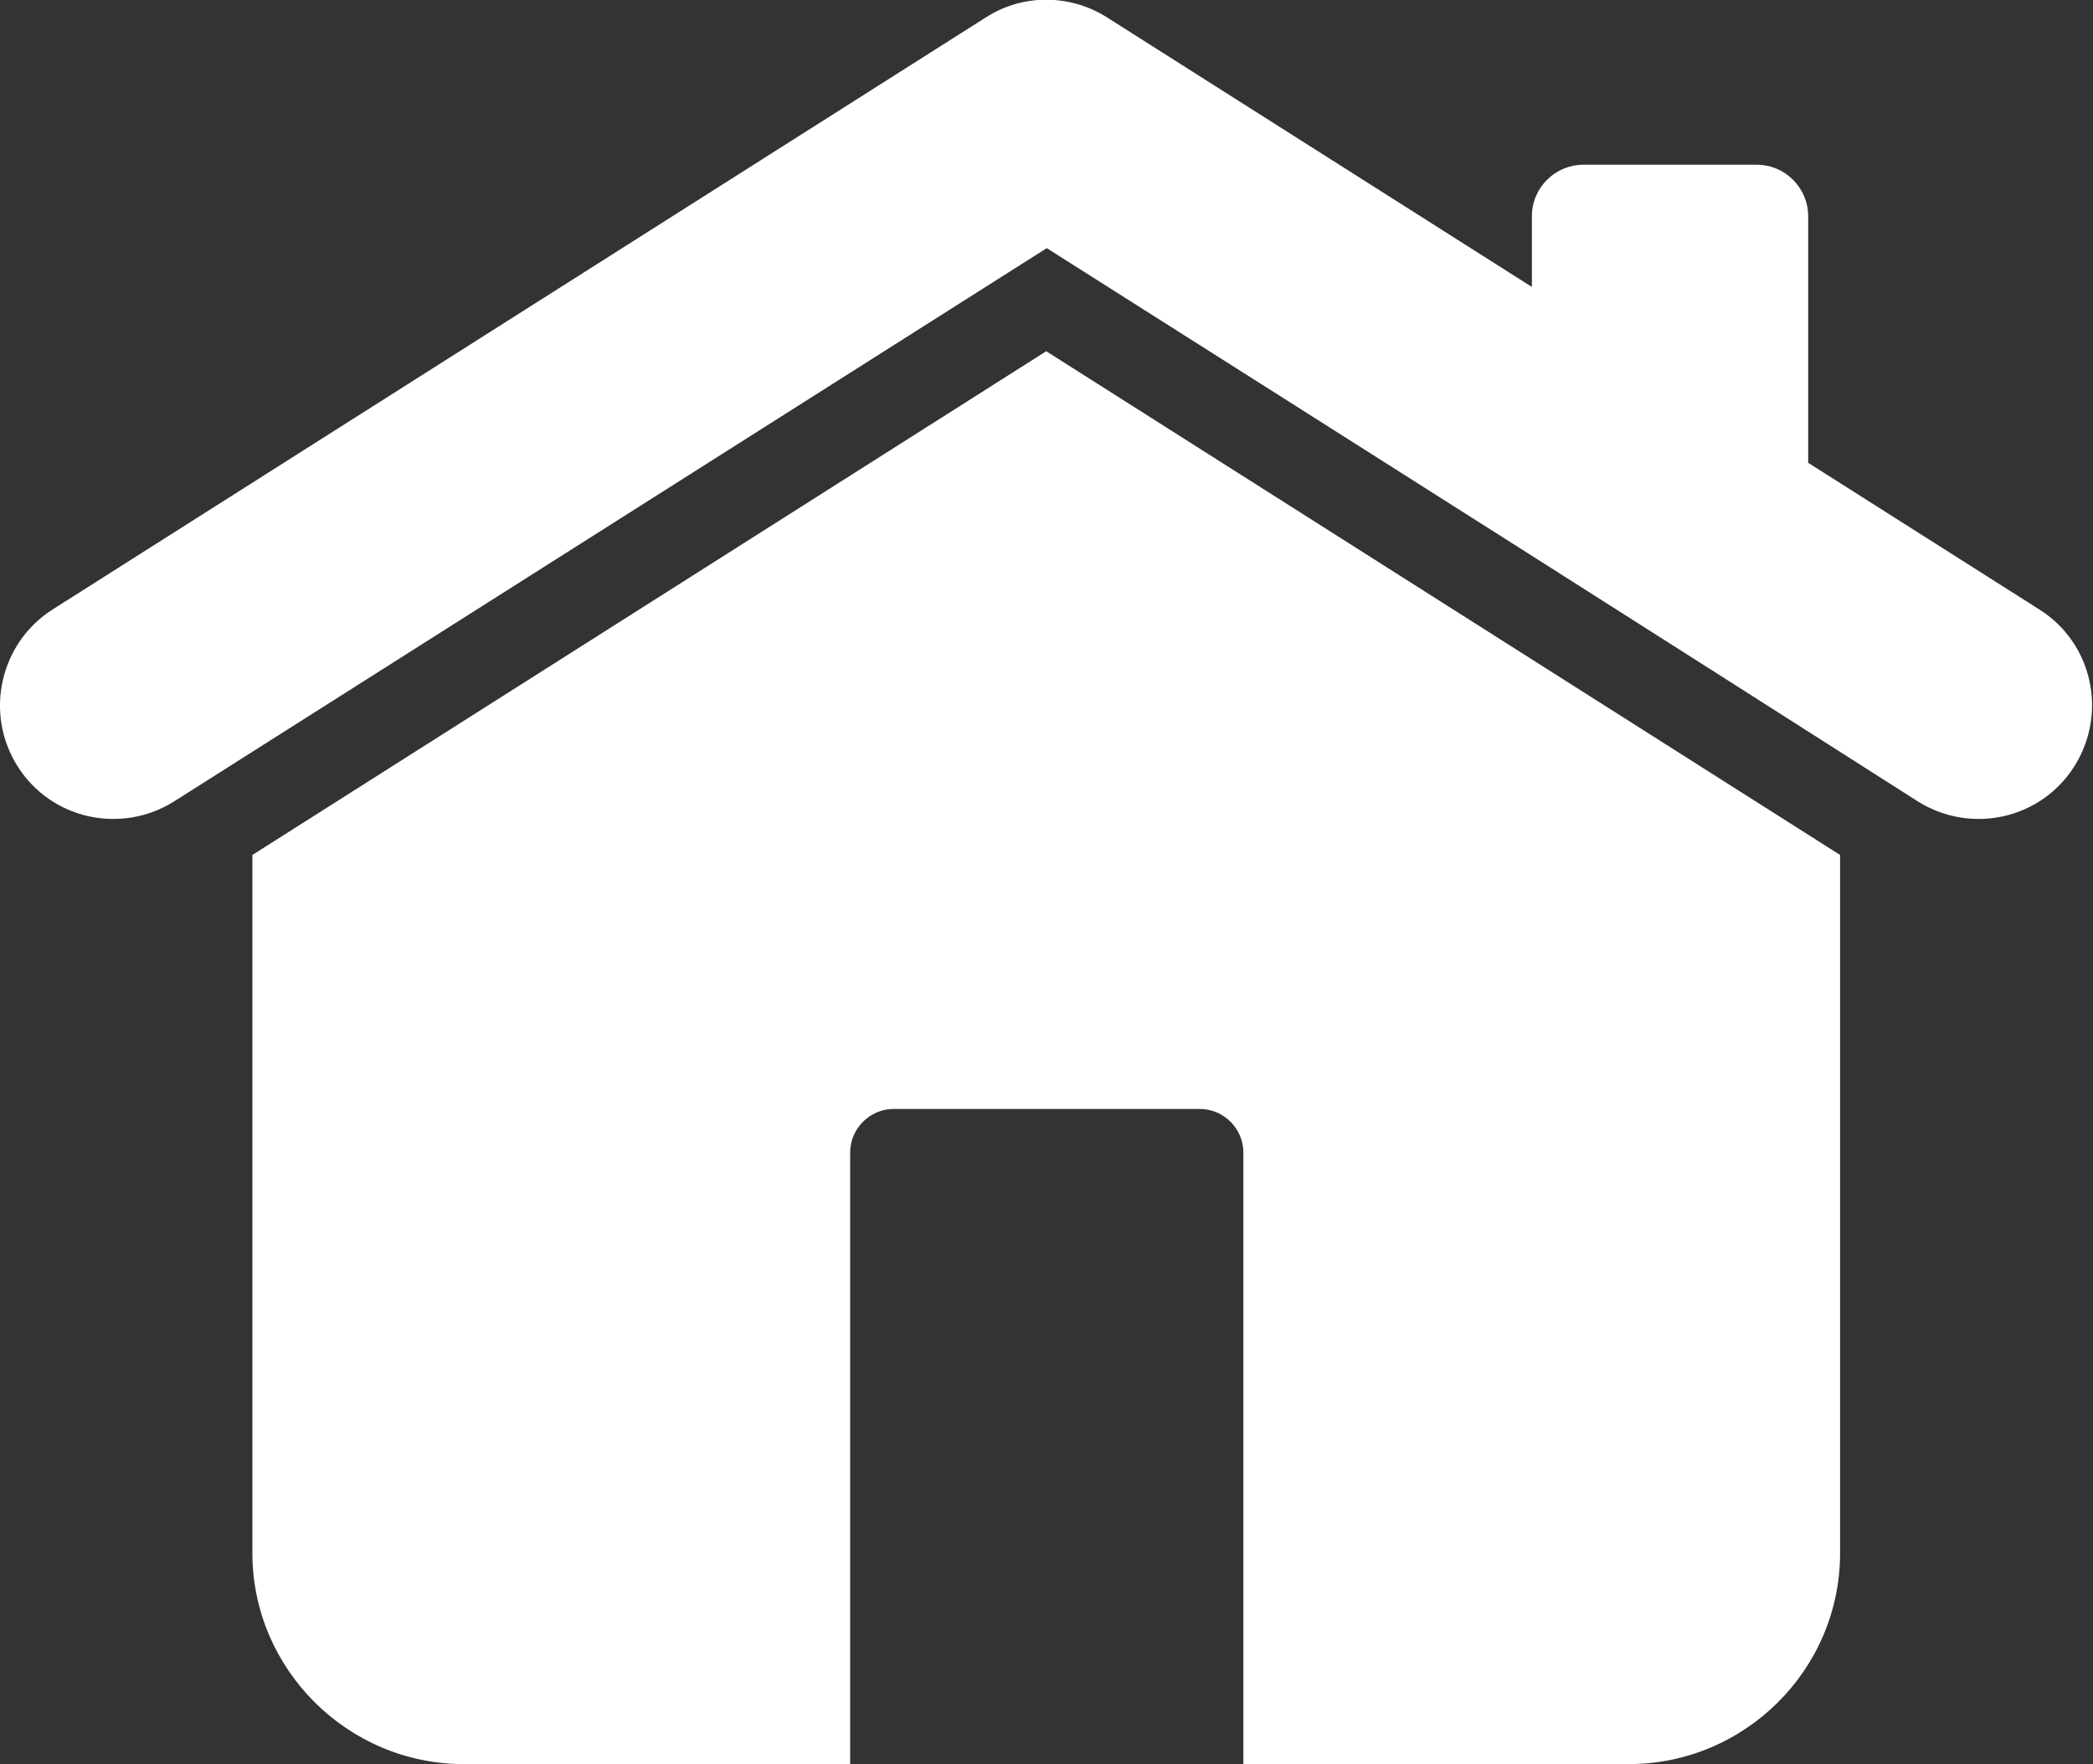
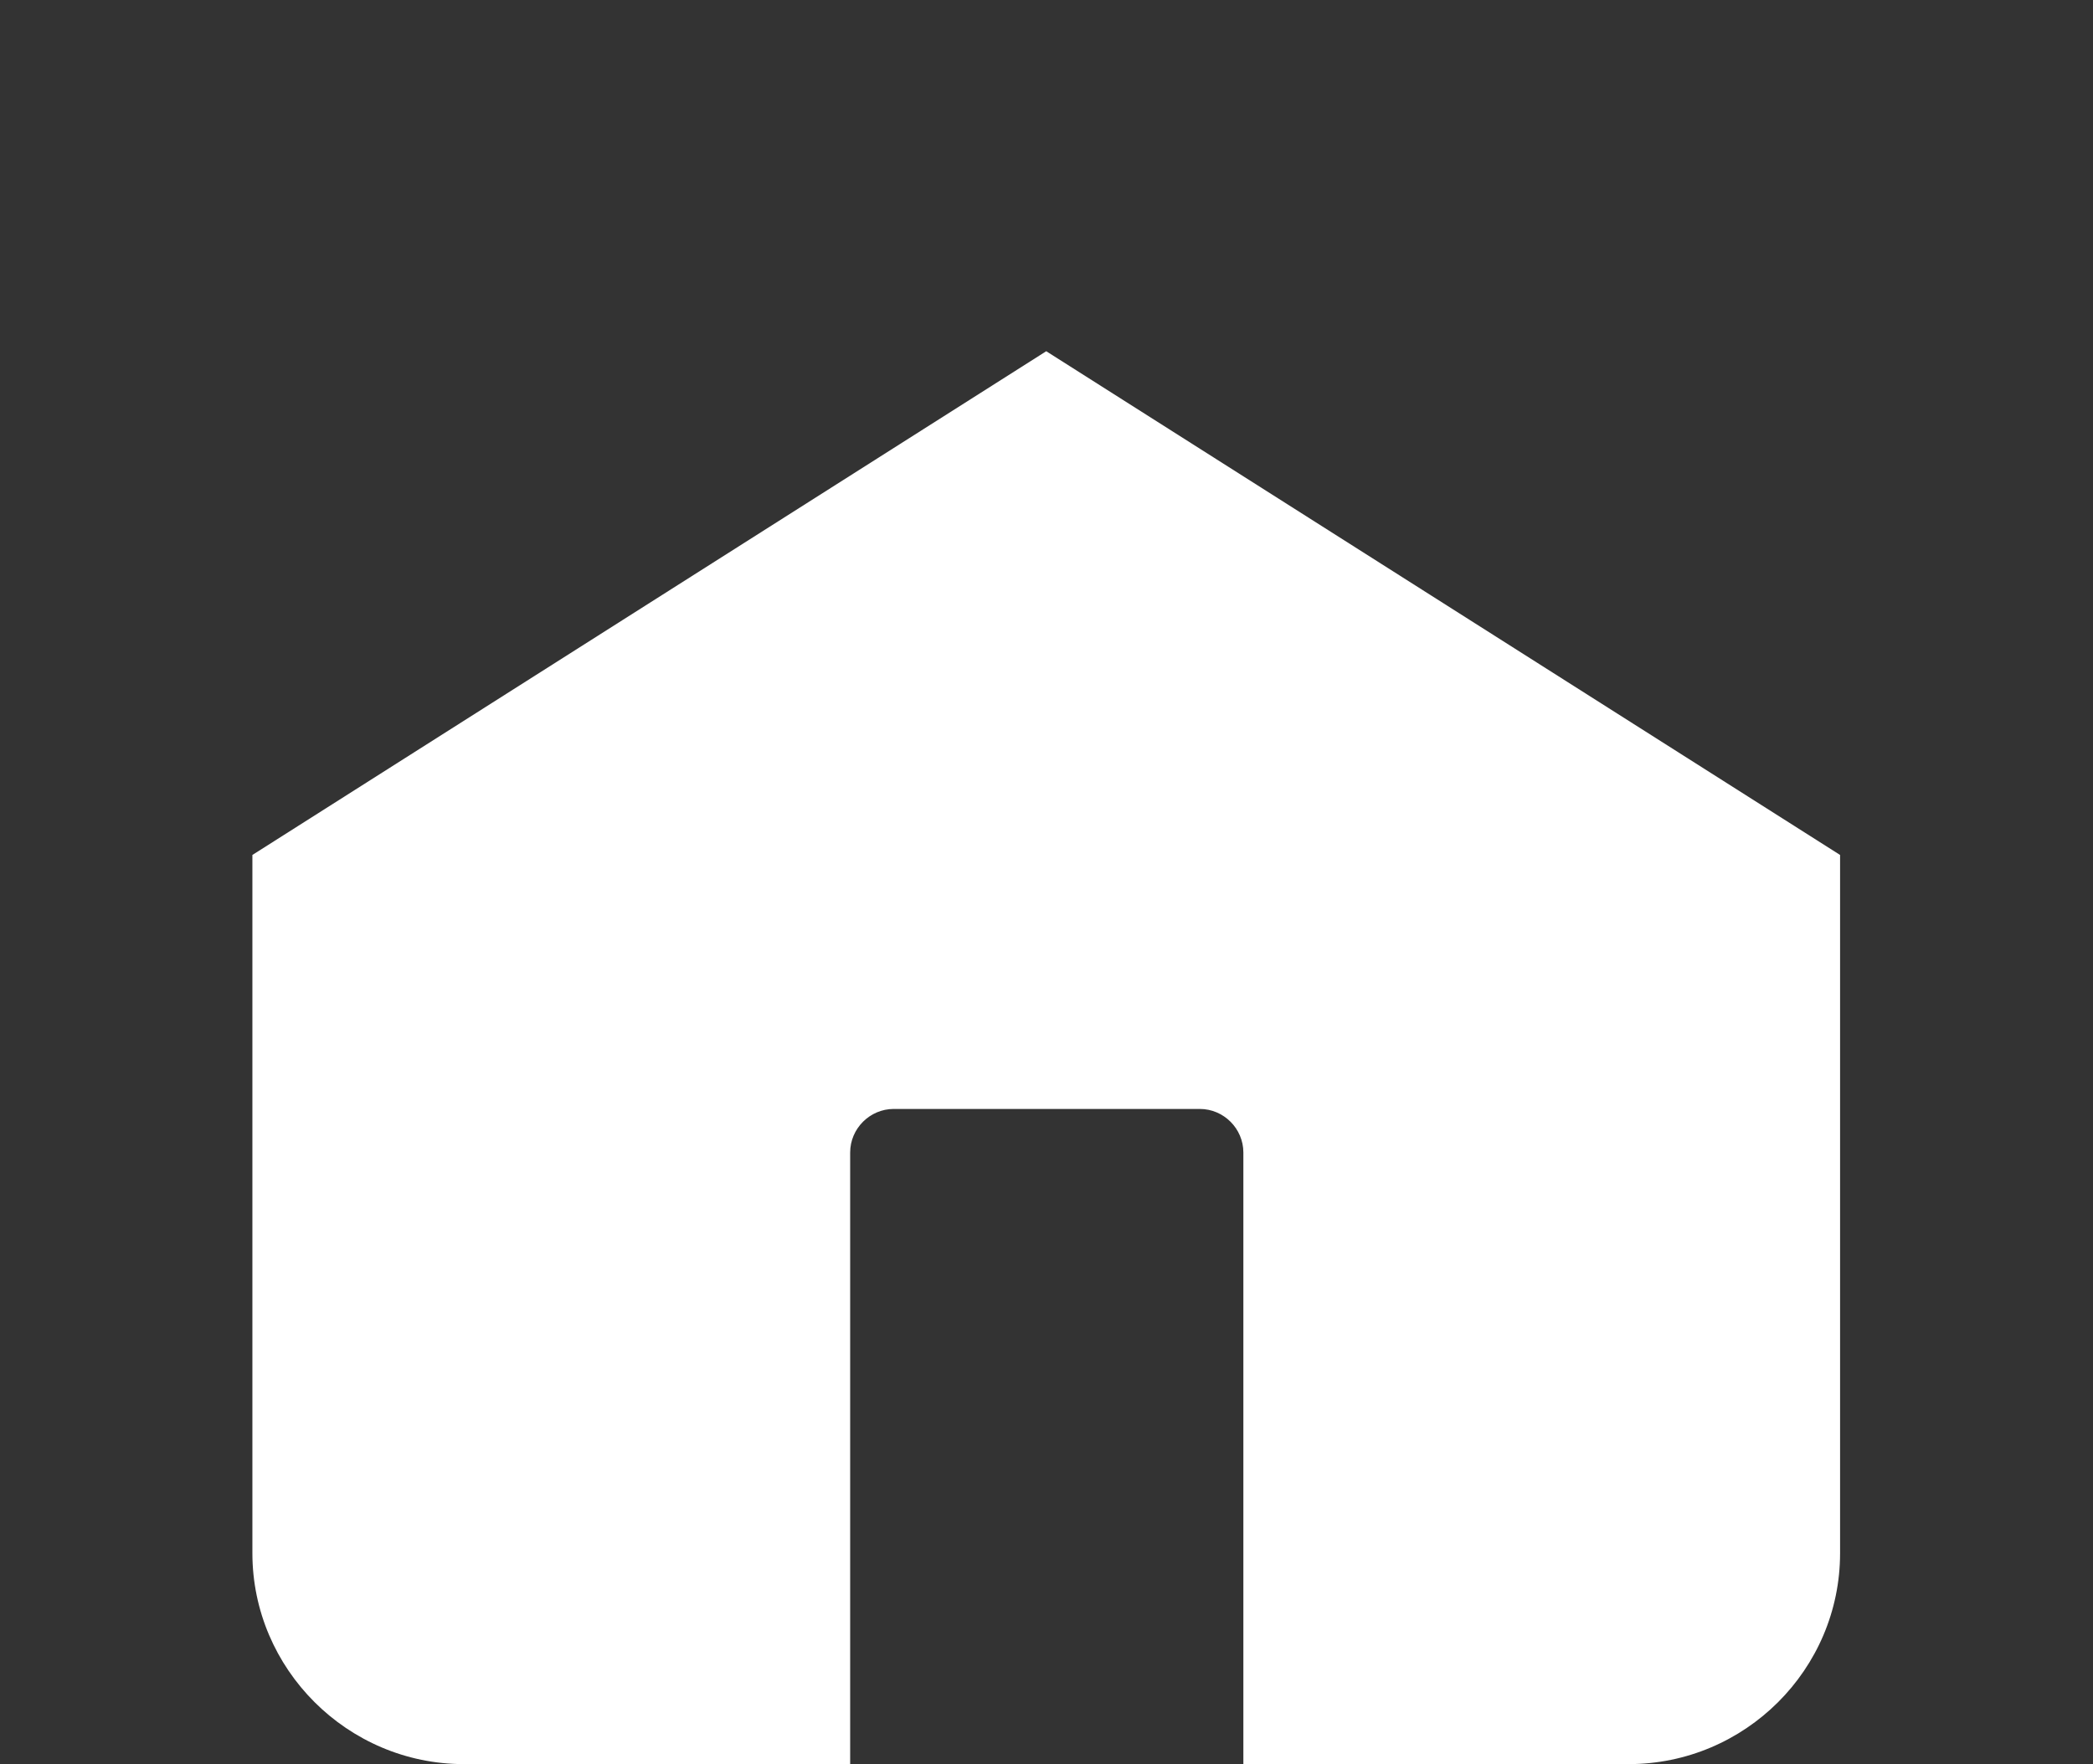
<svg xmlns="http://www.w3.org/2000/svg" version="1.1" id="Layer_1" x="0px" y="0px" viewBox="0 0 393.9 332" style="enable-background:new 0 0 393.9 332;" xml:space="preserve">
  <rect x="0" y="0" width="393.9" height="332" fill="#333333" stroke="none" />
  <desc>Home Icon</desc>
  <style type="text/css">
		.homeIcon-st0 {
			fill-rule: evenodd;
			clip-rule: evenodd;
		}
		.homeIcon-st1 {
			fill: white;
			}
	</style>
  <g>
-     <path class="homeIcon-st1" d="M32.8,150.8c-10,6.3-23.2,3.4-29.5-6.6C-3,134.2,0,121,9.9,114.7L185.5,3.3c7.3-4.7,16.4-4.3,23.2,0.2l79.6,50.5V40.7    c0-5.4,4.4-9.7,9.7-9.7h32.6c5.4,0,9.7,4.4,9.7,9.7v46.4l43.5,27.6c10,6.3,12.9,19.5,6.6,29.5c-6.3,10-19.5,12.9-29.5,6.6    C306.8,116.3,270.7,93.4,197,46.7L32.8,150.8L32.8,150.8z" />
    <path class="homeIcon-st0 homeIcon-st1" d="M346.3,160.9v131.4c0,21.9-17.9,39.7-39.8,39.7H234V216.9c0-4.5-3.7-8.2-8.2-8.2h-57.6c-4.5,0-8.2,3.7-8.2,8.2 V332H87.3c-21.9,0-39.8-17.9-39.8-39.7V160.9l149.4-94.8L346.3,160.9L346.3,160.9z" />
  </g>
</svg>